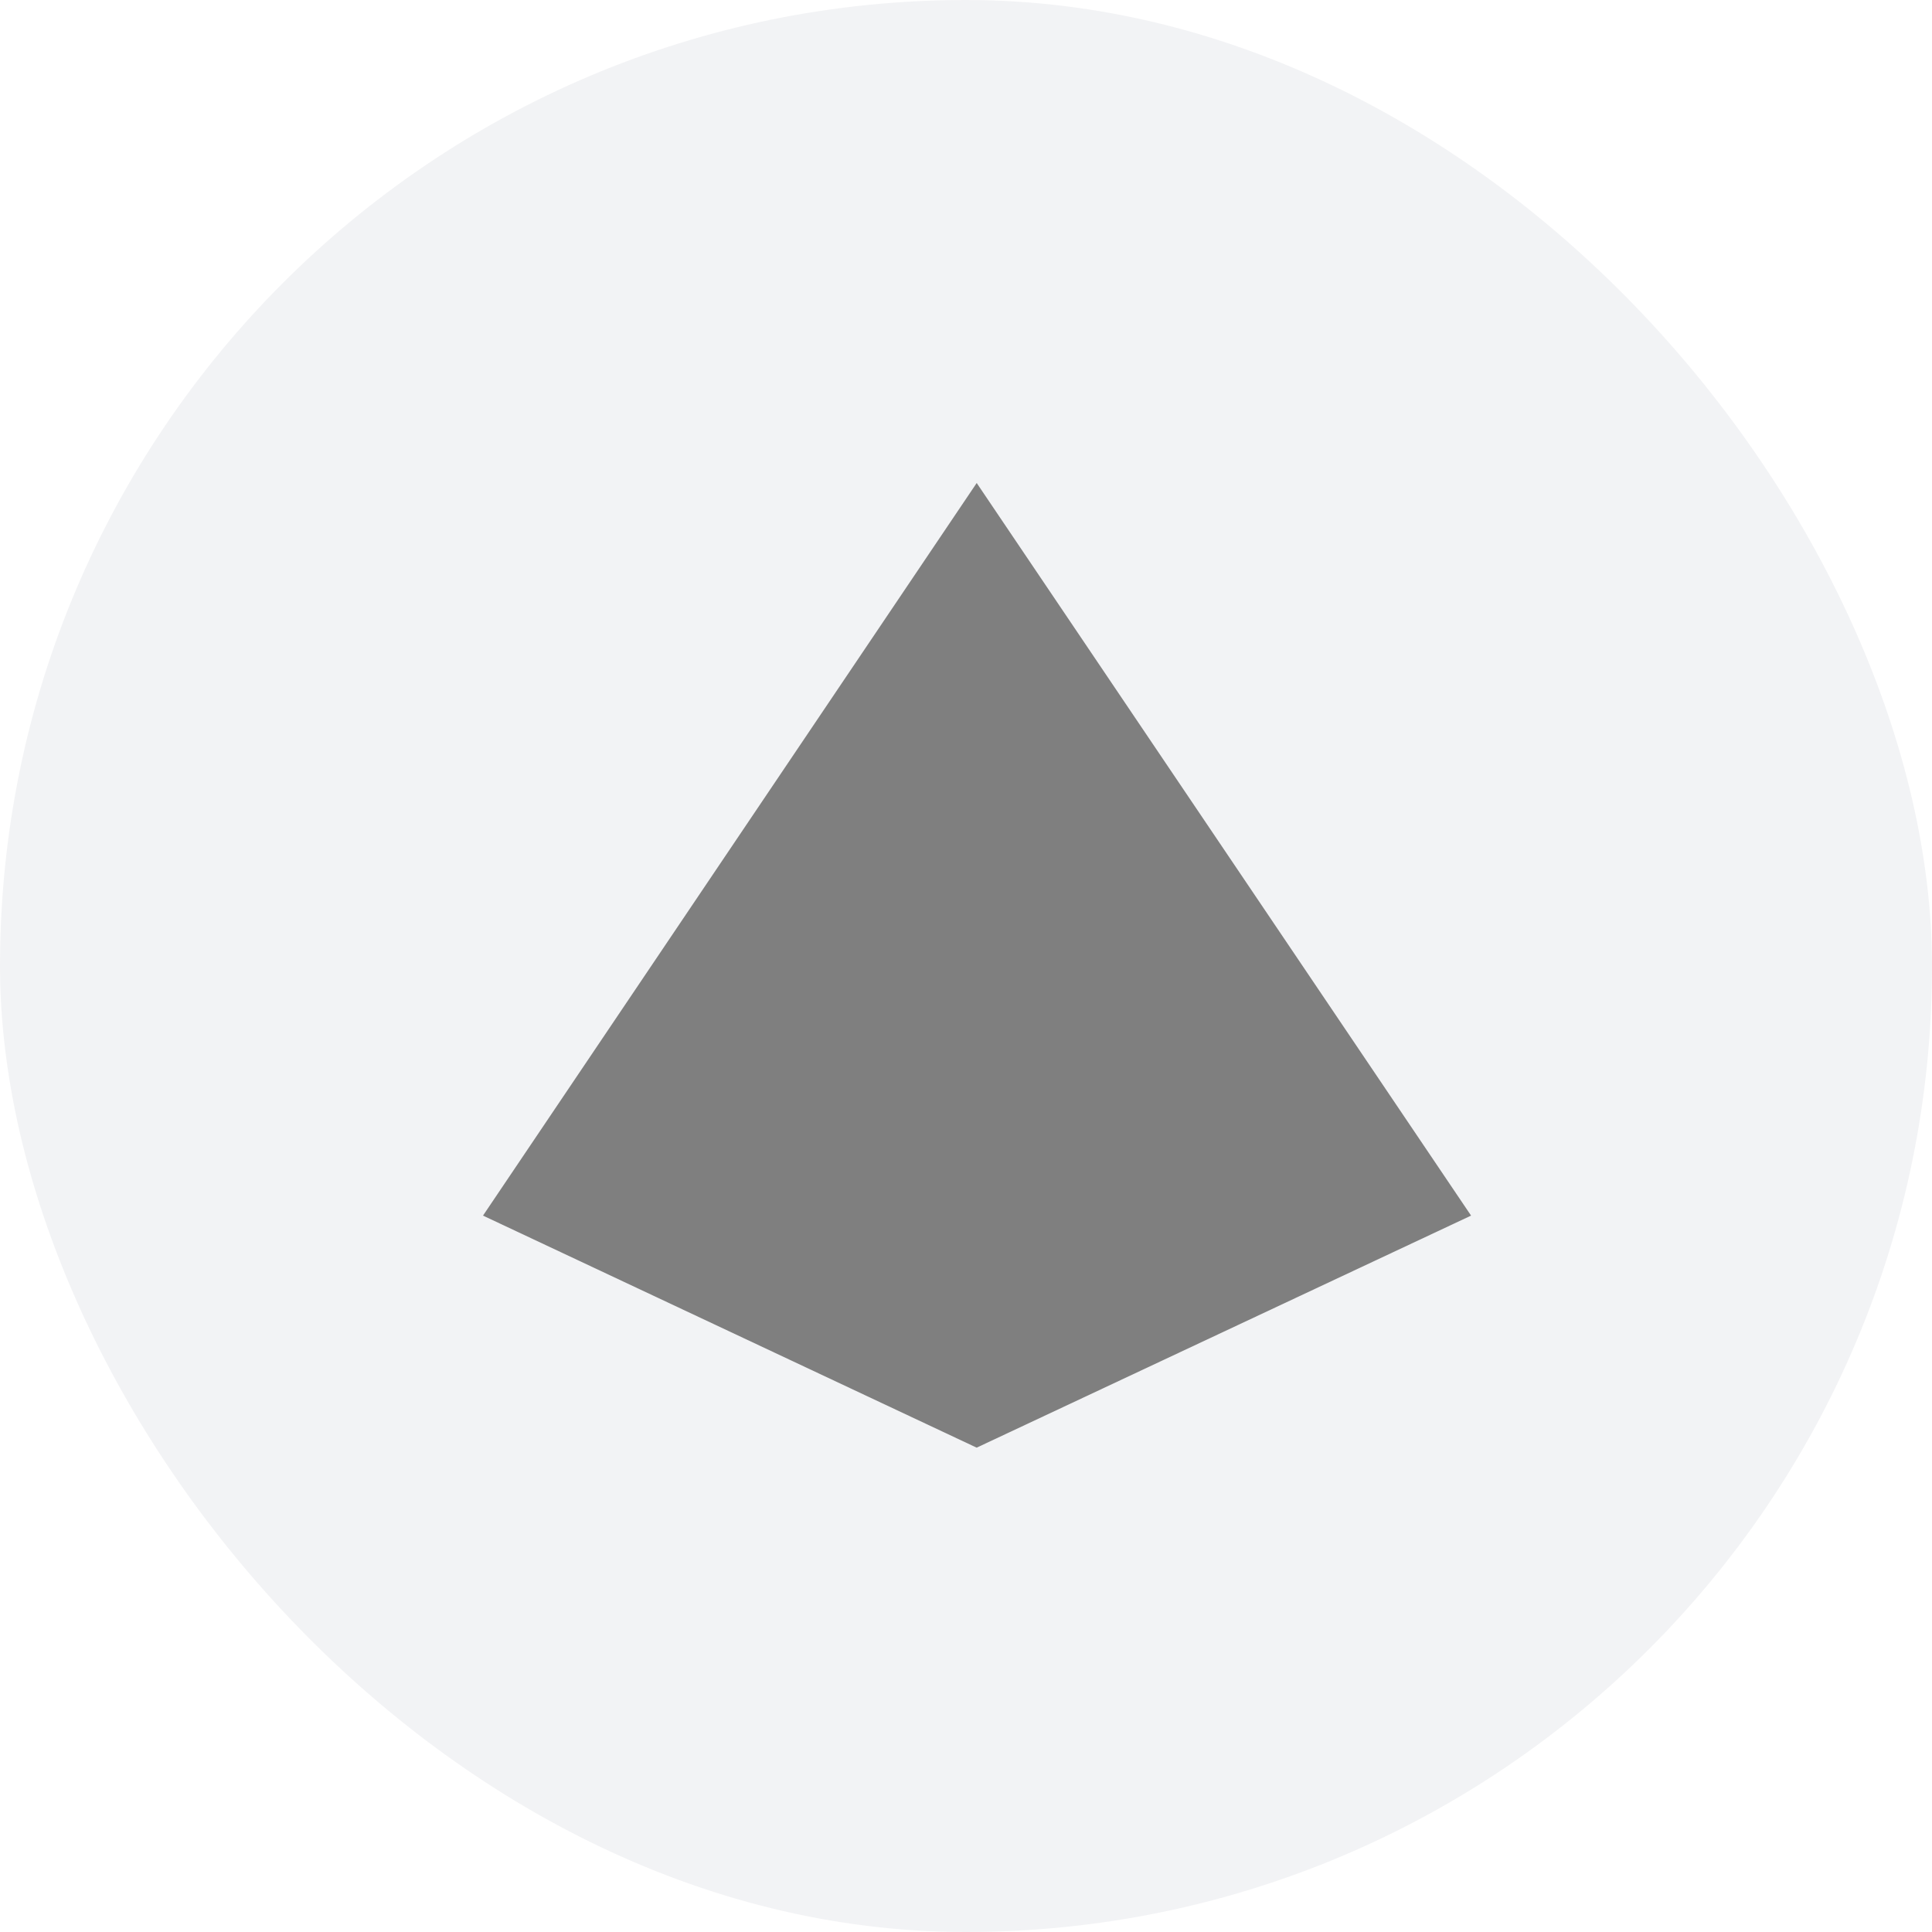
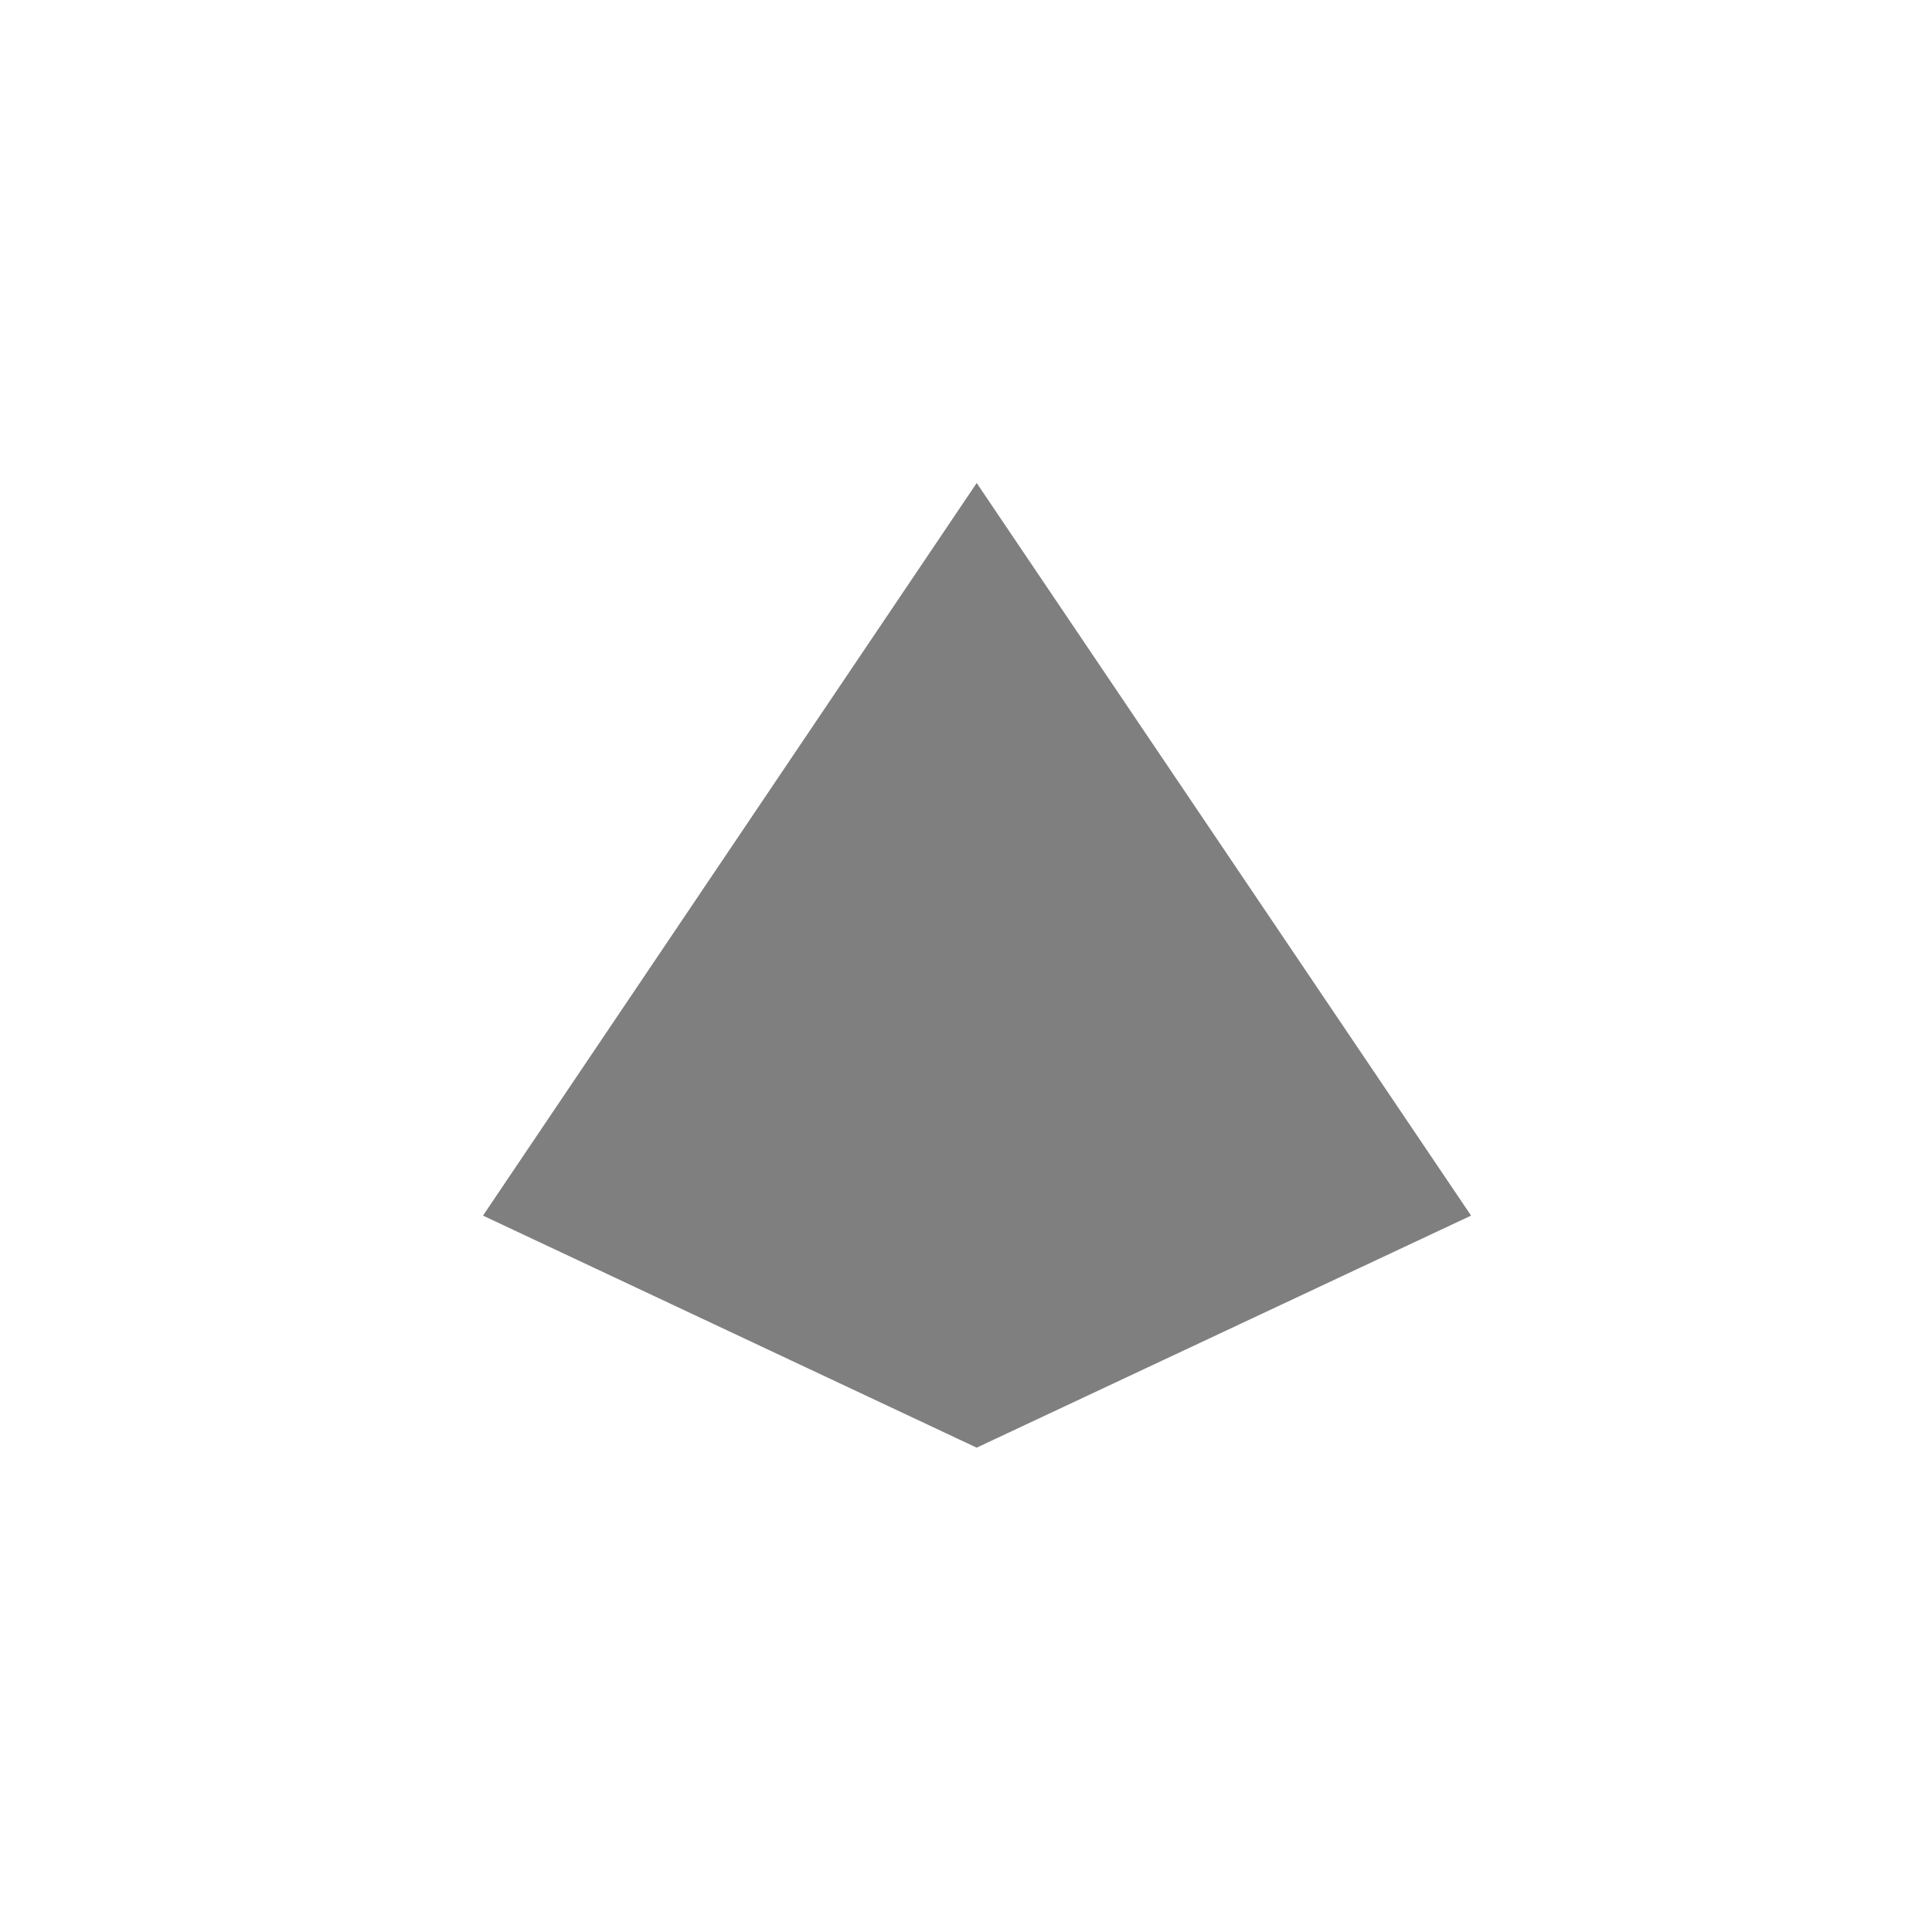
<svg xmlns="http://www.w3.org/2000/svg" fill="none" height="56" viewBox="0 0 56 56" width="56">
  <g opacity=".5">
-     <rect fill="#e6e7eb" height="56" rx="28" width="56" />
    <path d="m28.31 14-14.31 21.235 14.309 6.726 14.331-6.726z" fill="#000" />
  </g>
</svg>